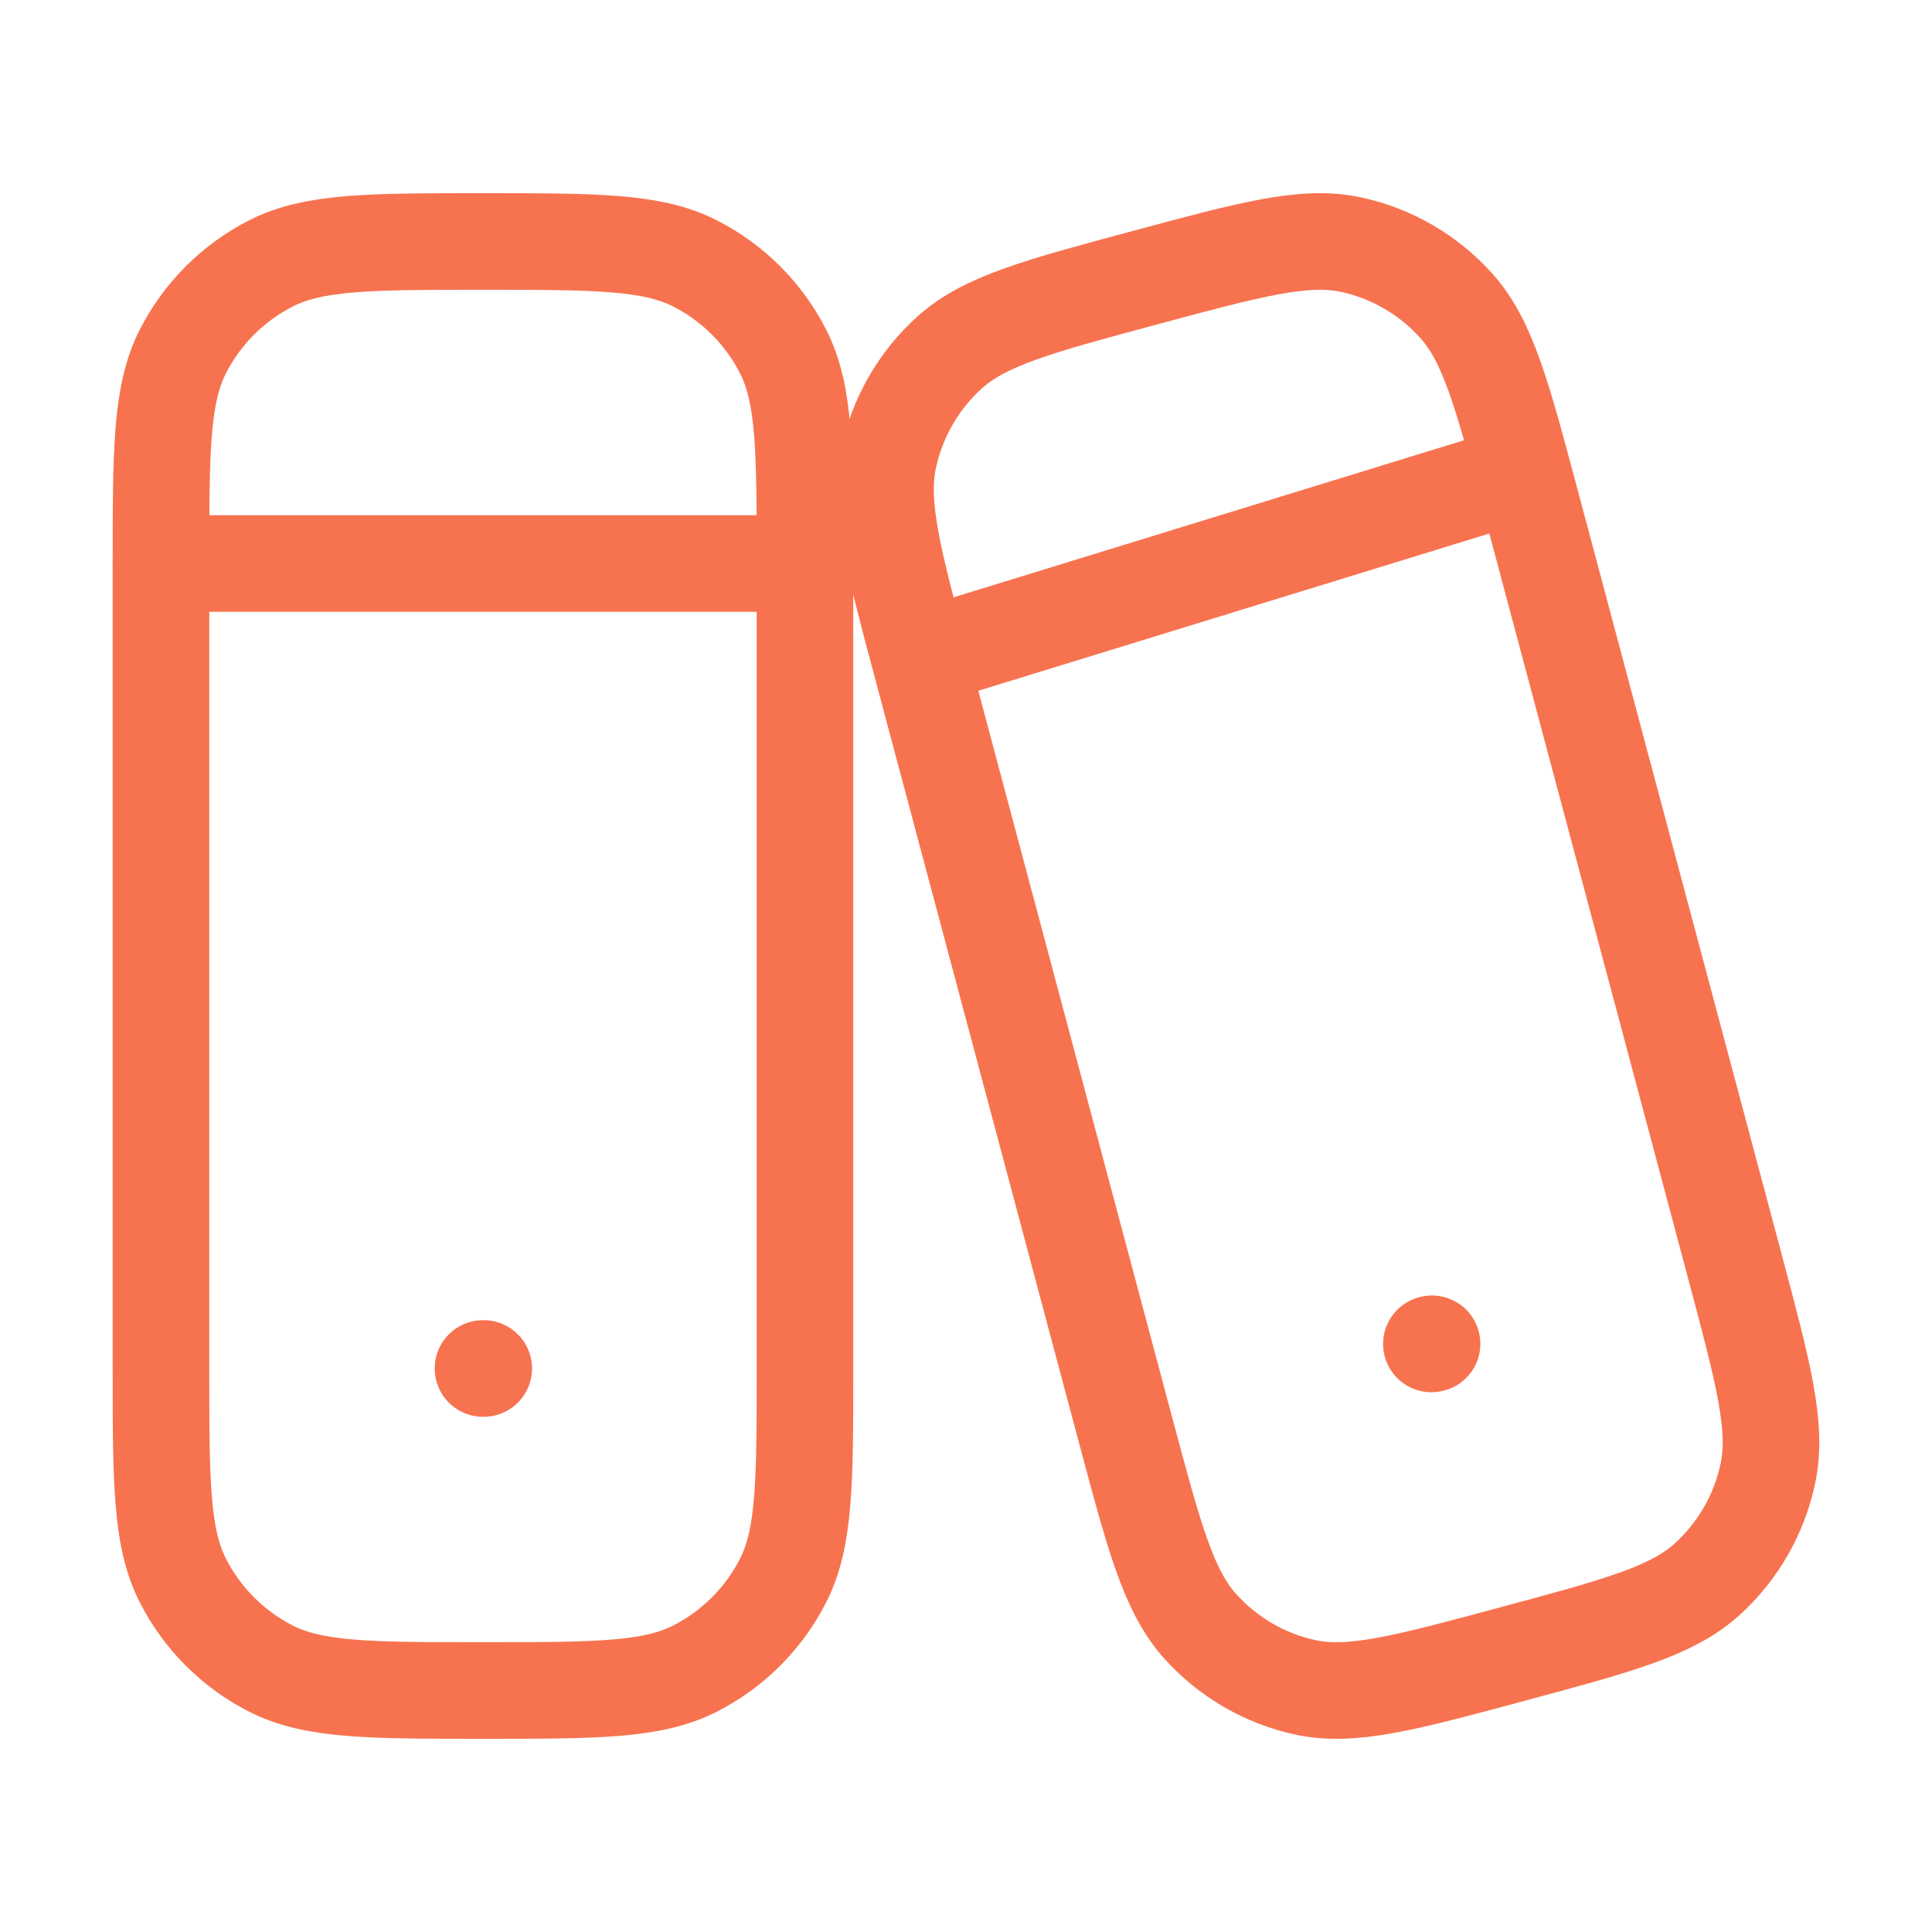
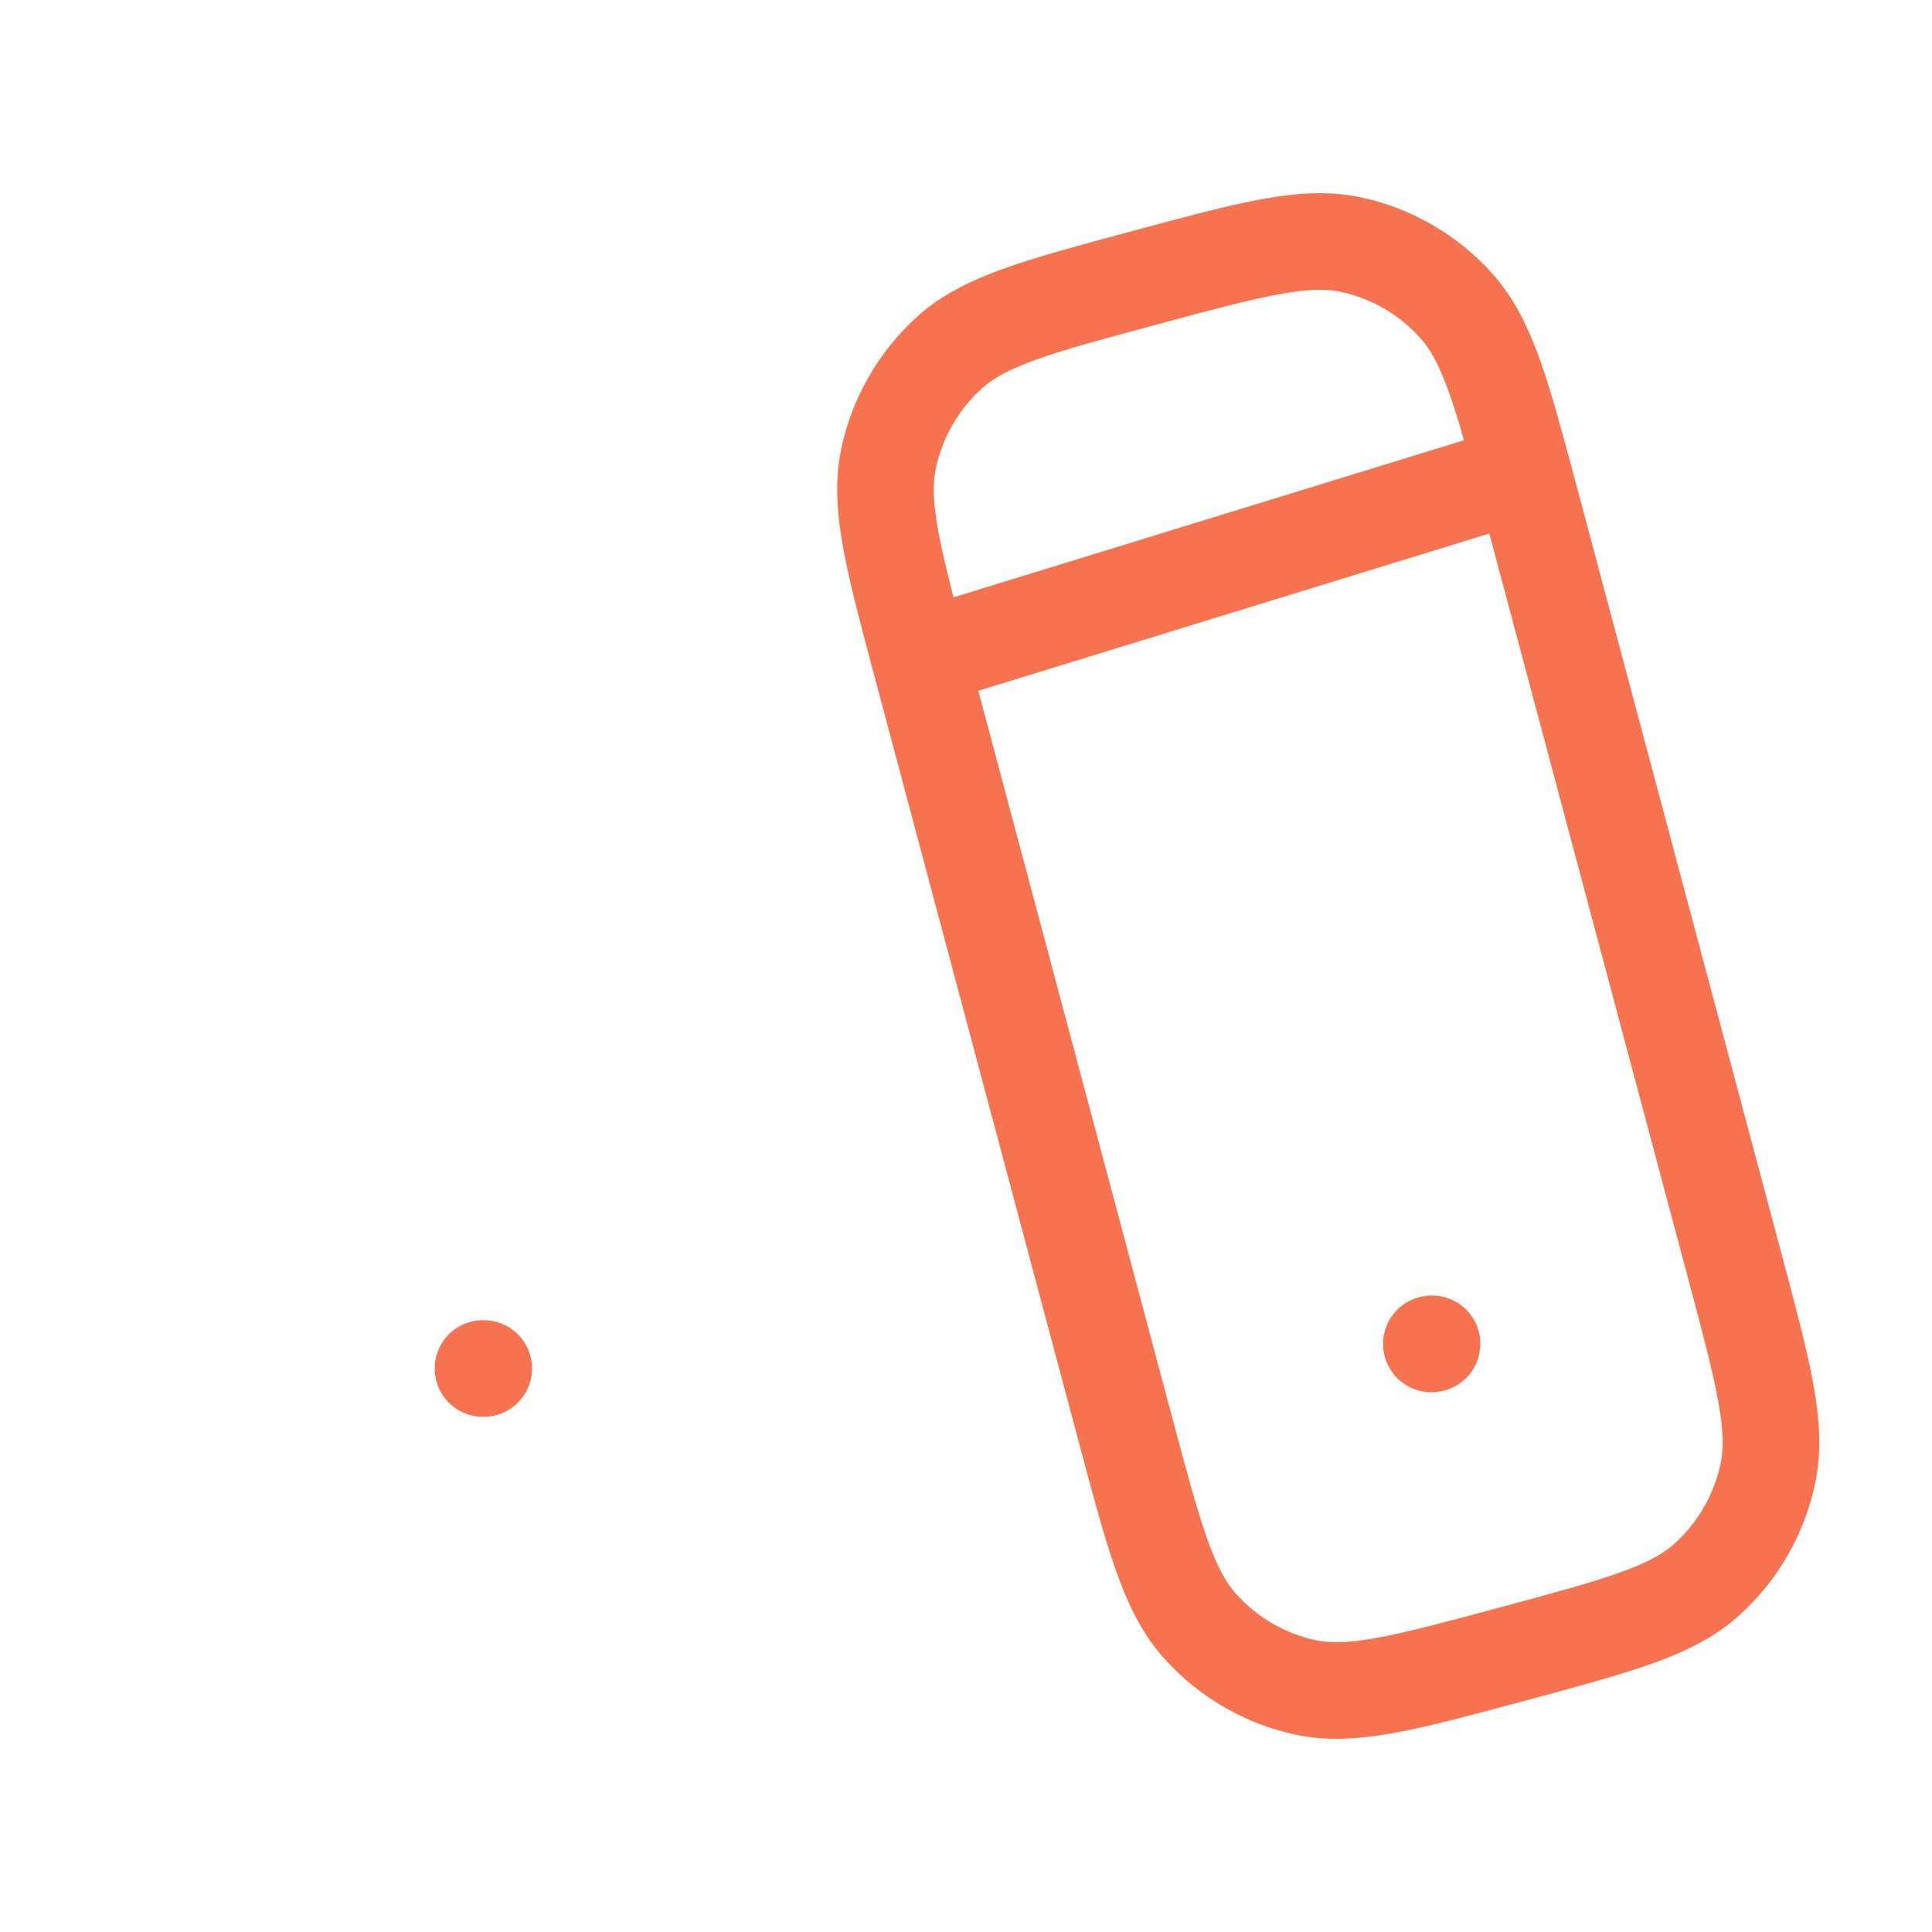
<svg xmlns="http://www.w3.org/2000/svg" width="40" height="40" viewBox="0 0 40 40" fill="none">
-   <path d="M3.333 11.667C3.333 9.333 3.333 8.166 3.787 7.275C4.187 6.491 4.824 5.854 5.608 5.454C6.499 5 7.666 5 10 5C12.333 5 13.5 5 14.391 5.454C15.175 5.854 15.813 6.491 16.212 7.275C16.666 8.166 16.666 9.333 16.666 11.667V28.333C16.666 30.667 16.666 31.834 16.212 32.725C15.813 33.509 15.175 34.146 14.391 34.546C13.5 35 12.333 35 10 35C7.666 35 6.499 35 5.608 34.546C4.824 34.146 4.187 33.509 3.787 32.725C3.333 31.834 3.333 30.667 3.333 28.333V11.667Z" stroke="#F77350" stroke-width="2" stroke-linecap="round" stroke-linejoin="round" />
  <path d="M10 28.333H10.015" stroke="#F77350" stroke-width="2" stroke-linecap="round" stroke-linejoin="round" />
-   <path d="M3.333 11.667H16.666" stroke="#F77350" stroke-width="2" stroke-linecap="round" stroke-linejoin="round" />
  <path d="M19.081 13.781C18.489 11.564 18.194 10.456 18.397 9.493C18.576 8.647 19.018 7.879 19.658 7.3C20.386 6.642 21.49 6.345 23.698 5.751C25.905 5.157 27.009 4.86 27.967 5.064C28.81 5.244 29.575 5.688 30.151 6.331C30.807 7.062 31.102 8.17 31.694 10.387L35.919 26.219C36.51 28.436 36.806 29.544 36.602 30.507C36.423 31.353 35.982 32.121 35.341 32.7C34.613 33.358 33.509 33.655 31.302 34.249C29.094 34.843 27.991 35.14 27.032 34.936C26.189 34.756 25.425 34.312 24.848 33.669C24.193 32.938 23.897 31.83 23.305 29.613L19.081 13.781Z" stroke="#F77350" stroke-width="2" stroke-linecap="round" stroke-linejoin="round" />
  <path d="M29.635 27.825L29.649 27.822" stroke="#F77350" stroke-width="2" stroke-linecap="round" stroke-linejoin="round" />
  <path d="M20 13.334L30.834 10" stroke="#F77350" stroke-width="2" stroke-linecap="round" stroke-linejoin="round" />
</svg>